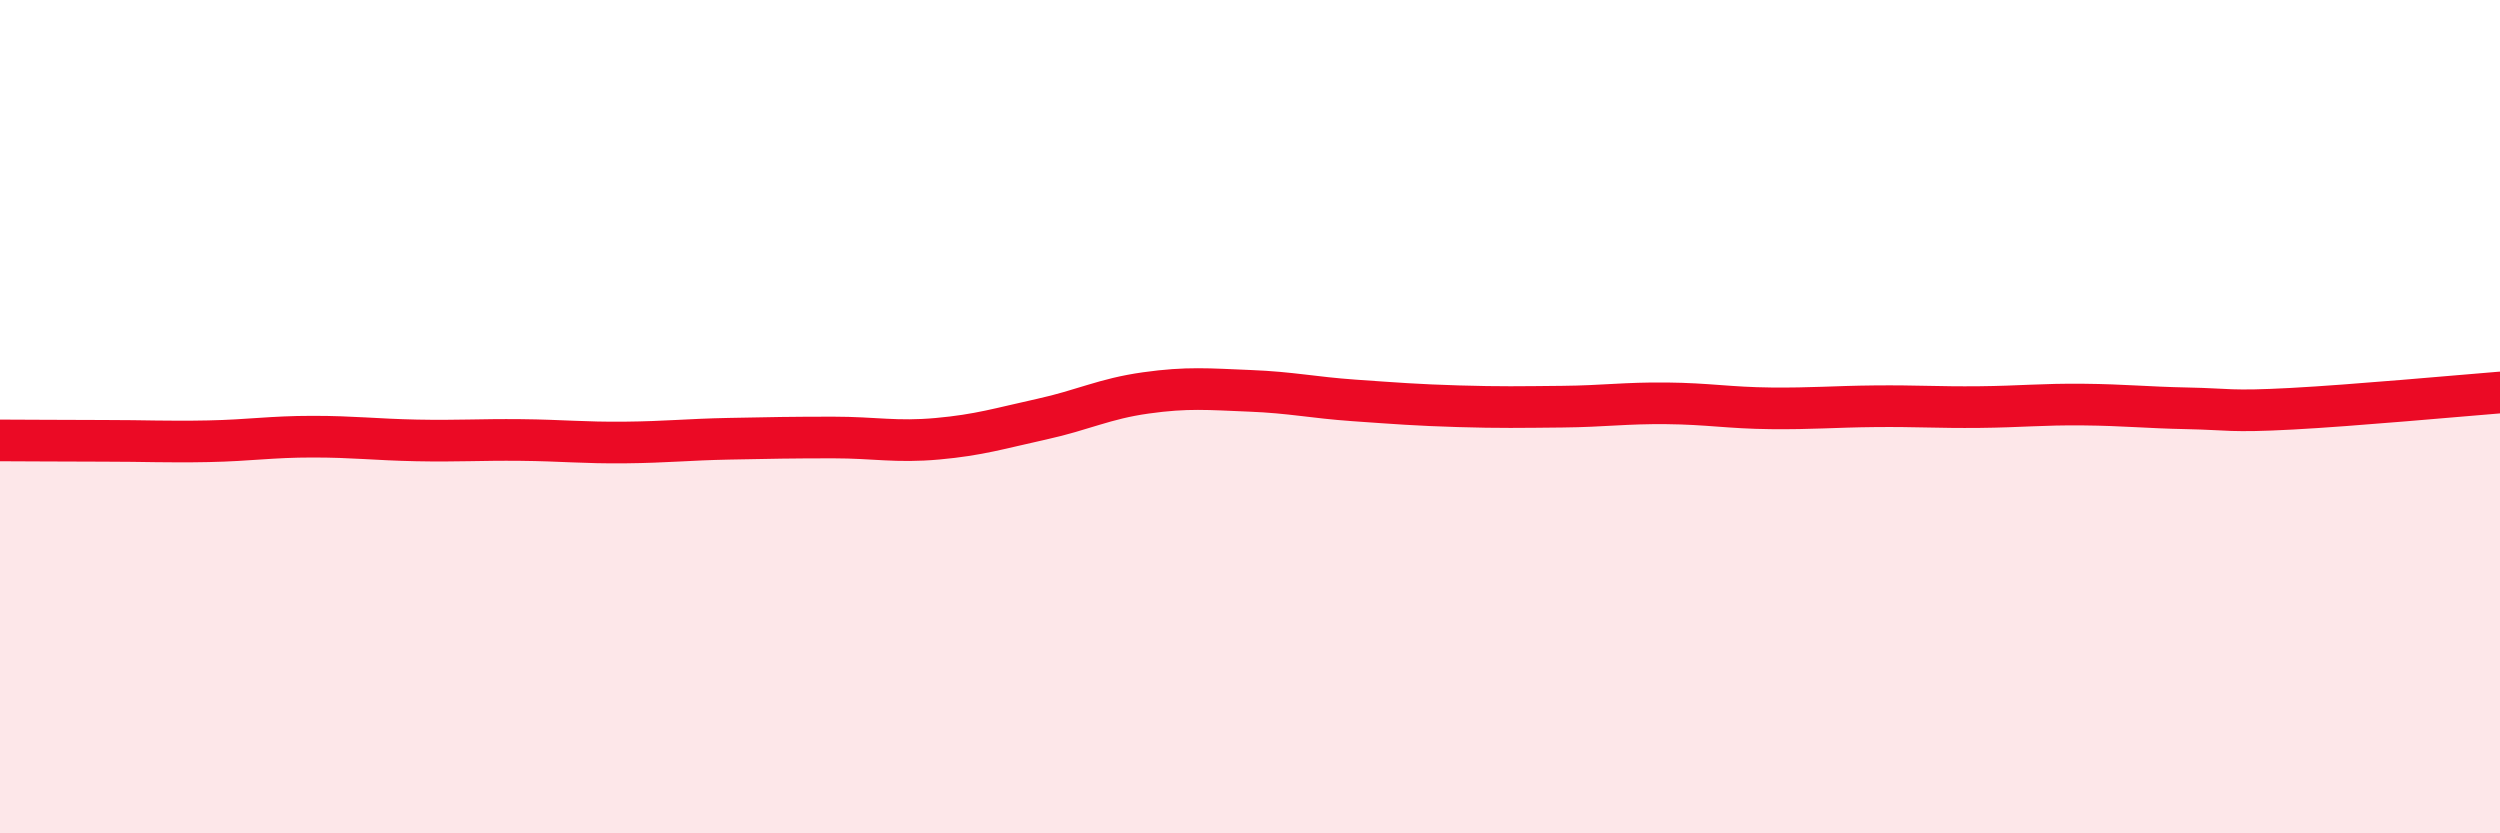
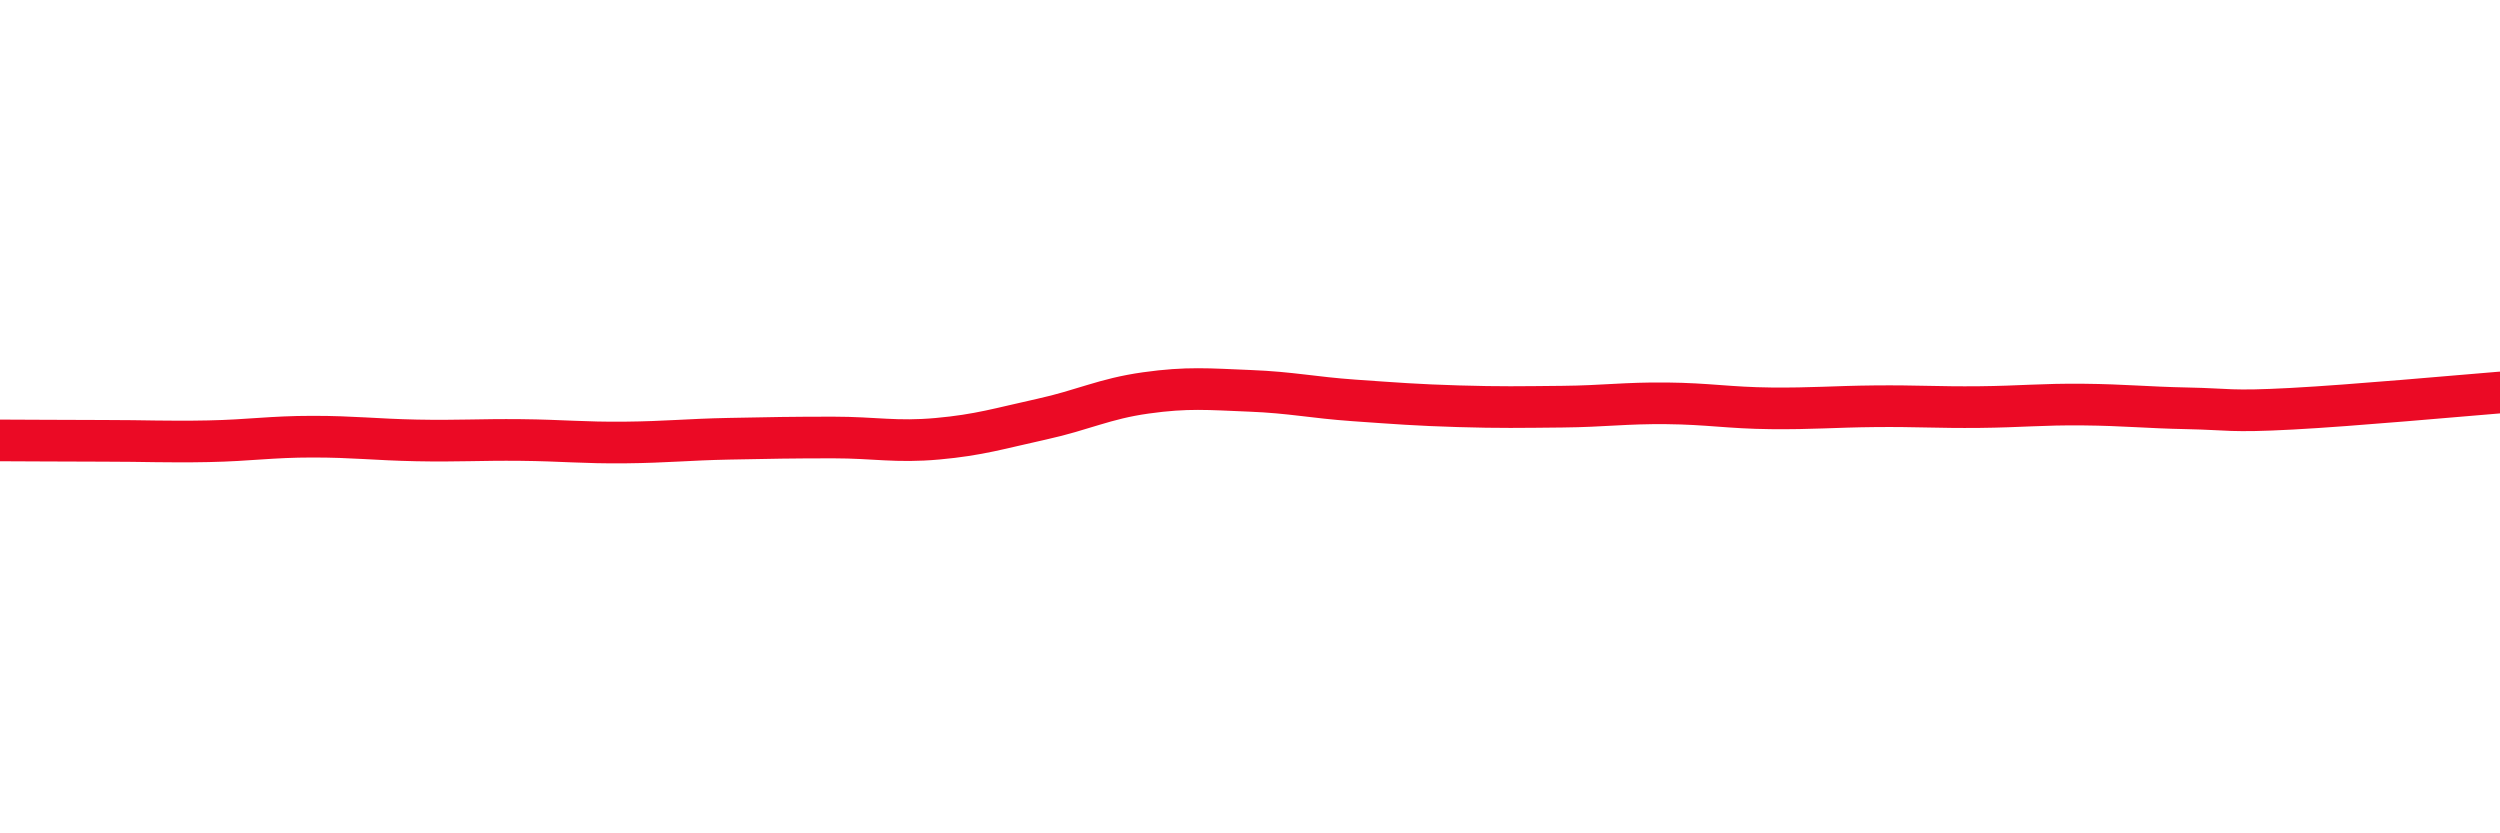
<svg xmlns="http://www.w3.org/2000/svg" width="60" height="20" viewBox="0 0 60 20">
-   <path d="M 0,10.57 C 0.5,10.57 1.5,10.58 2.5,10.58 C 3.5,10.58 4,10.61 5,10.59 C 6,10.57 6.5,10.48 7.5,10.48 C 8.5,10.48 9,10.55 10,10.57 C 11,10.59 11.5,10.55 12.5,10.56 C 13.5,10.57 14,10.63 15,10.62 C 16,10.61 16.5,10.55 17.5,10.53 C 18.5,10.51 19,10.5 20,10.5 C 21,10.5 21.5,10.62 22.5,10.53 C 23.5,10.44 24,10.28 25,10.06 C 26,9.84 26.5,9.57 27.5,9.43 C 28.5,9.29 29,9.34 30,9.38 C 31,9.42 31.5,9.54 32.5,9.61 C 33.5,9.68 34,9.72 35,9.75 C 36,9.78 36.5,9.77 37.5,9.76 C 38.5,9.75 39,9.67 40,9.68 C 41,9.69 41.5,9.79 42.5,9.8 C 43.5,9.81 44,9.76 45,9.75 C 46,9.74 46.5,9.78 47.5,9.77 C 48.5,9.76 49,9.7 50,9.71 C 51,9.72 51.5,9.78 52.5,9.8 C 53.5,9.82 53.5,9.89 55,9.81 C 56.5,9.73 59,9.5 60,9.42L60 20L0 20Z" fill="#EB0A25" opacity="0.1" stroke-linecap="round" stroke-linejoin="round" />
  <path d="M 0,10.57 C 0.5,10.57 1.5,10.58 2.5,10.58 C 3.5,10.58 4,10.61 5,10.59 C 6,10.57 6.5,10.48 7.5,10.48 C 8.5,10.48 9,10.55 10,10.57 C 11,10.59 11.5,10.55 12.5,10.56 C 13.5,10.57 14,10.63 15,10.62 C 16,10.61 16.5,10.55 17.5,10.53 C 18.5,10.51 19,10.5 20,10.5 C 21,10.5 21.5,10.62 22.5,10.53 C 23.5,10.44 24,10.28 25,10.06 C 26,9.84 26.5,9.57 27.5,9.43 C 28.5,9.29 29,9.34 30,9.38 C 31,9.42 31.5,9.54 32.5,9.61 C 33.5,9.68 34,9.72 35,9.75 C 36,9.78 36.5,9.77 37.5,9.76 C 38.5,9.75 39,9.67 40,9.68 C 41,9.69 41.5,9.79 42.5,9.8 C 43.5,9.81 44,9.76 45,9.75 C 46,9.74 46.5,9.78 47.5,9.77 C 48.5,9.76 49,9.7 50,9.71 C 51,9.72 51.5,9.78 52.5,9.8 C 53.5,9.82 53.5,9.89 55,9.81 C 56.5,9.73 59,9.5 60,9.42" stroke="#EB0A25" stroke-width="1" fill="none" stroke-linecap="round" stroke-linejoin="round" />
</svg>